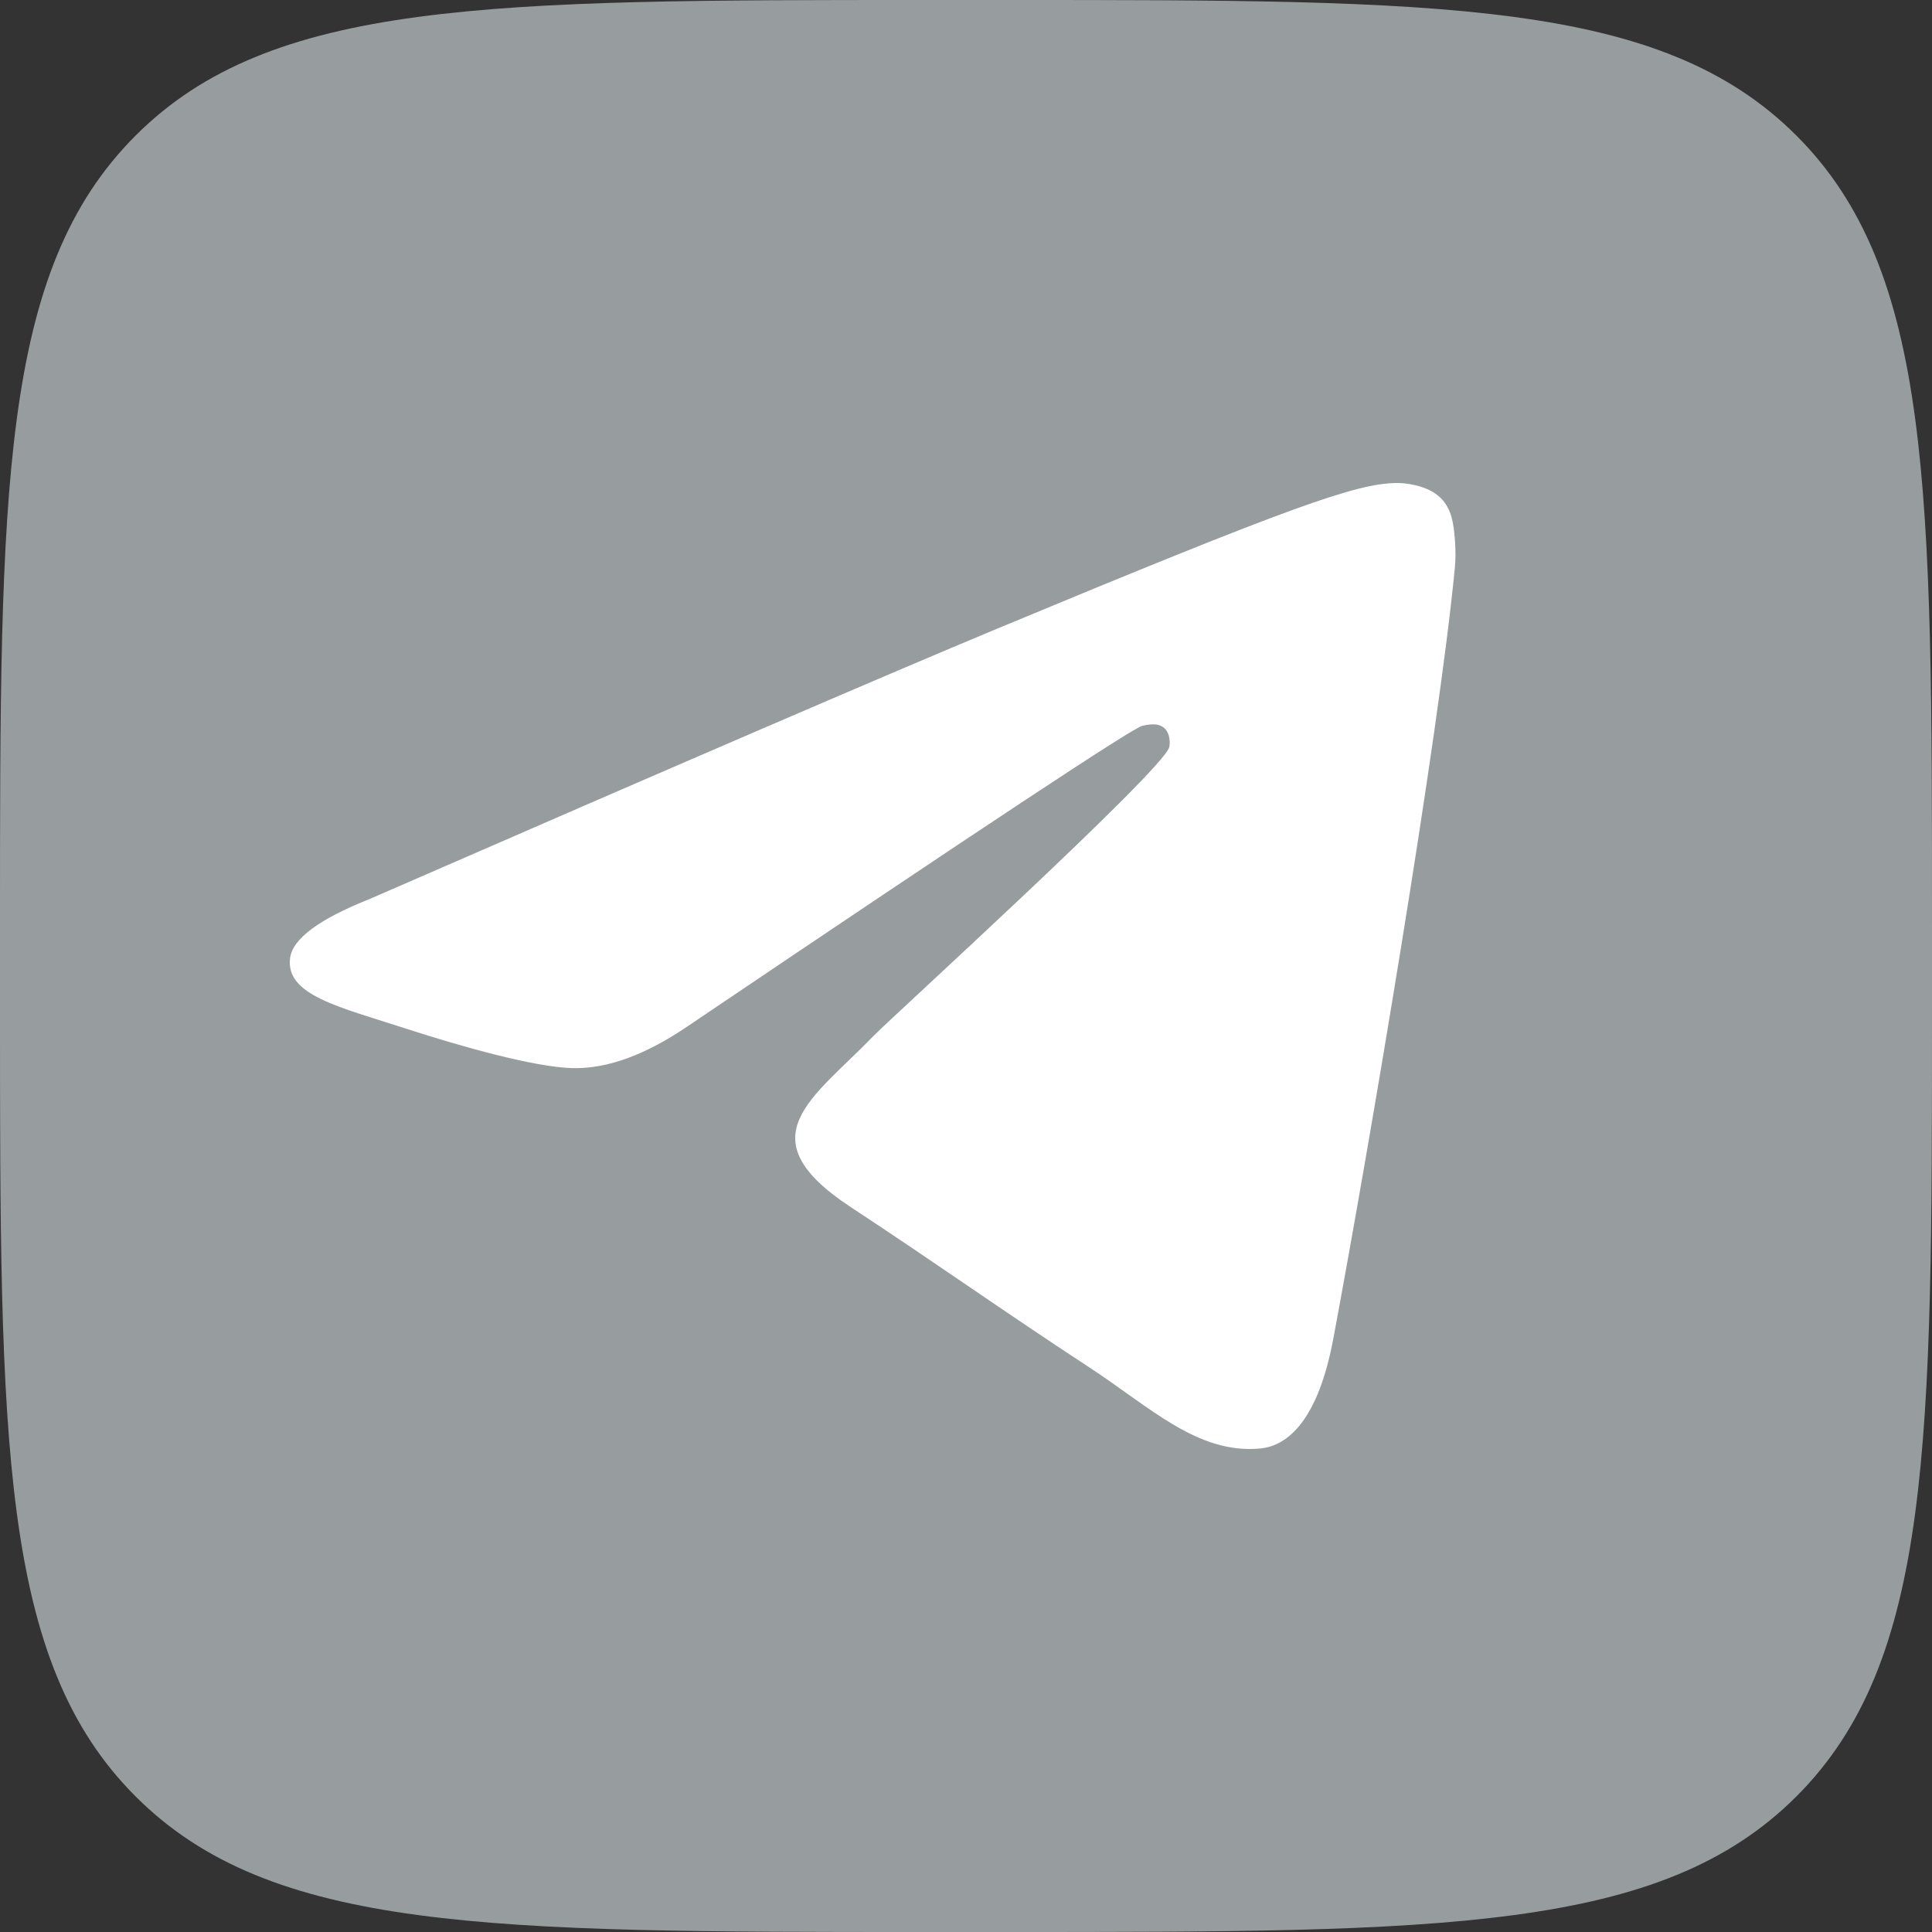
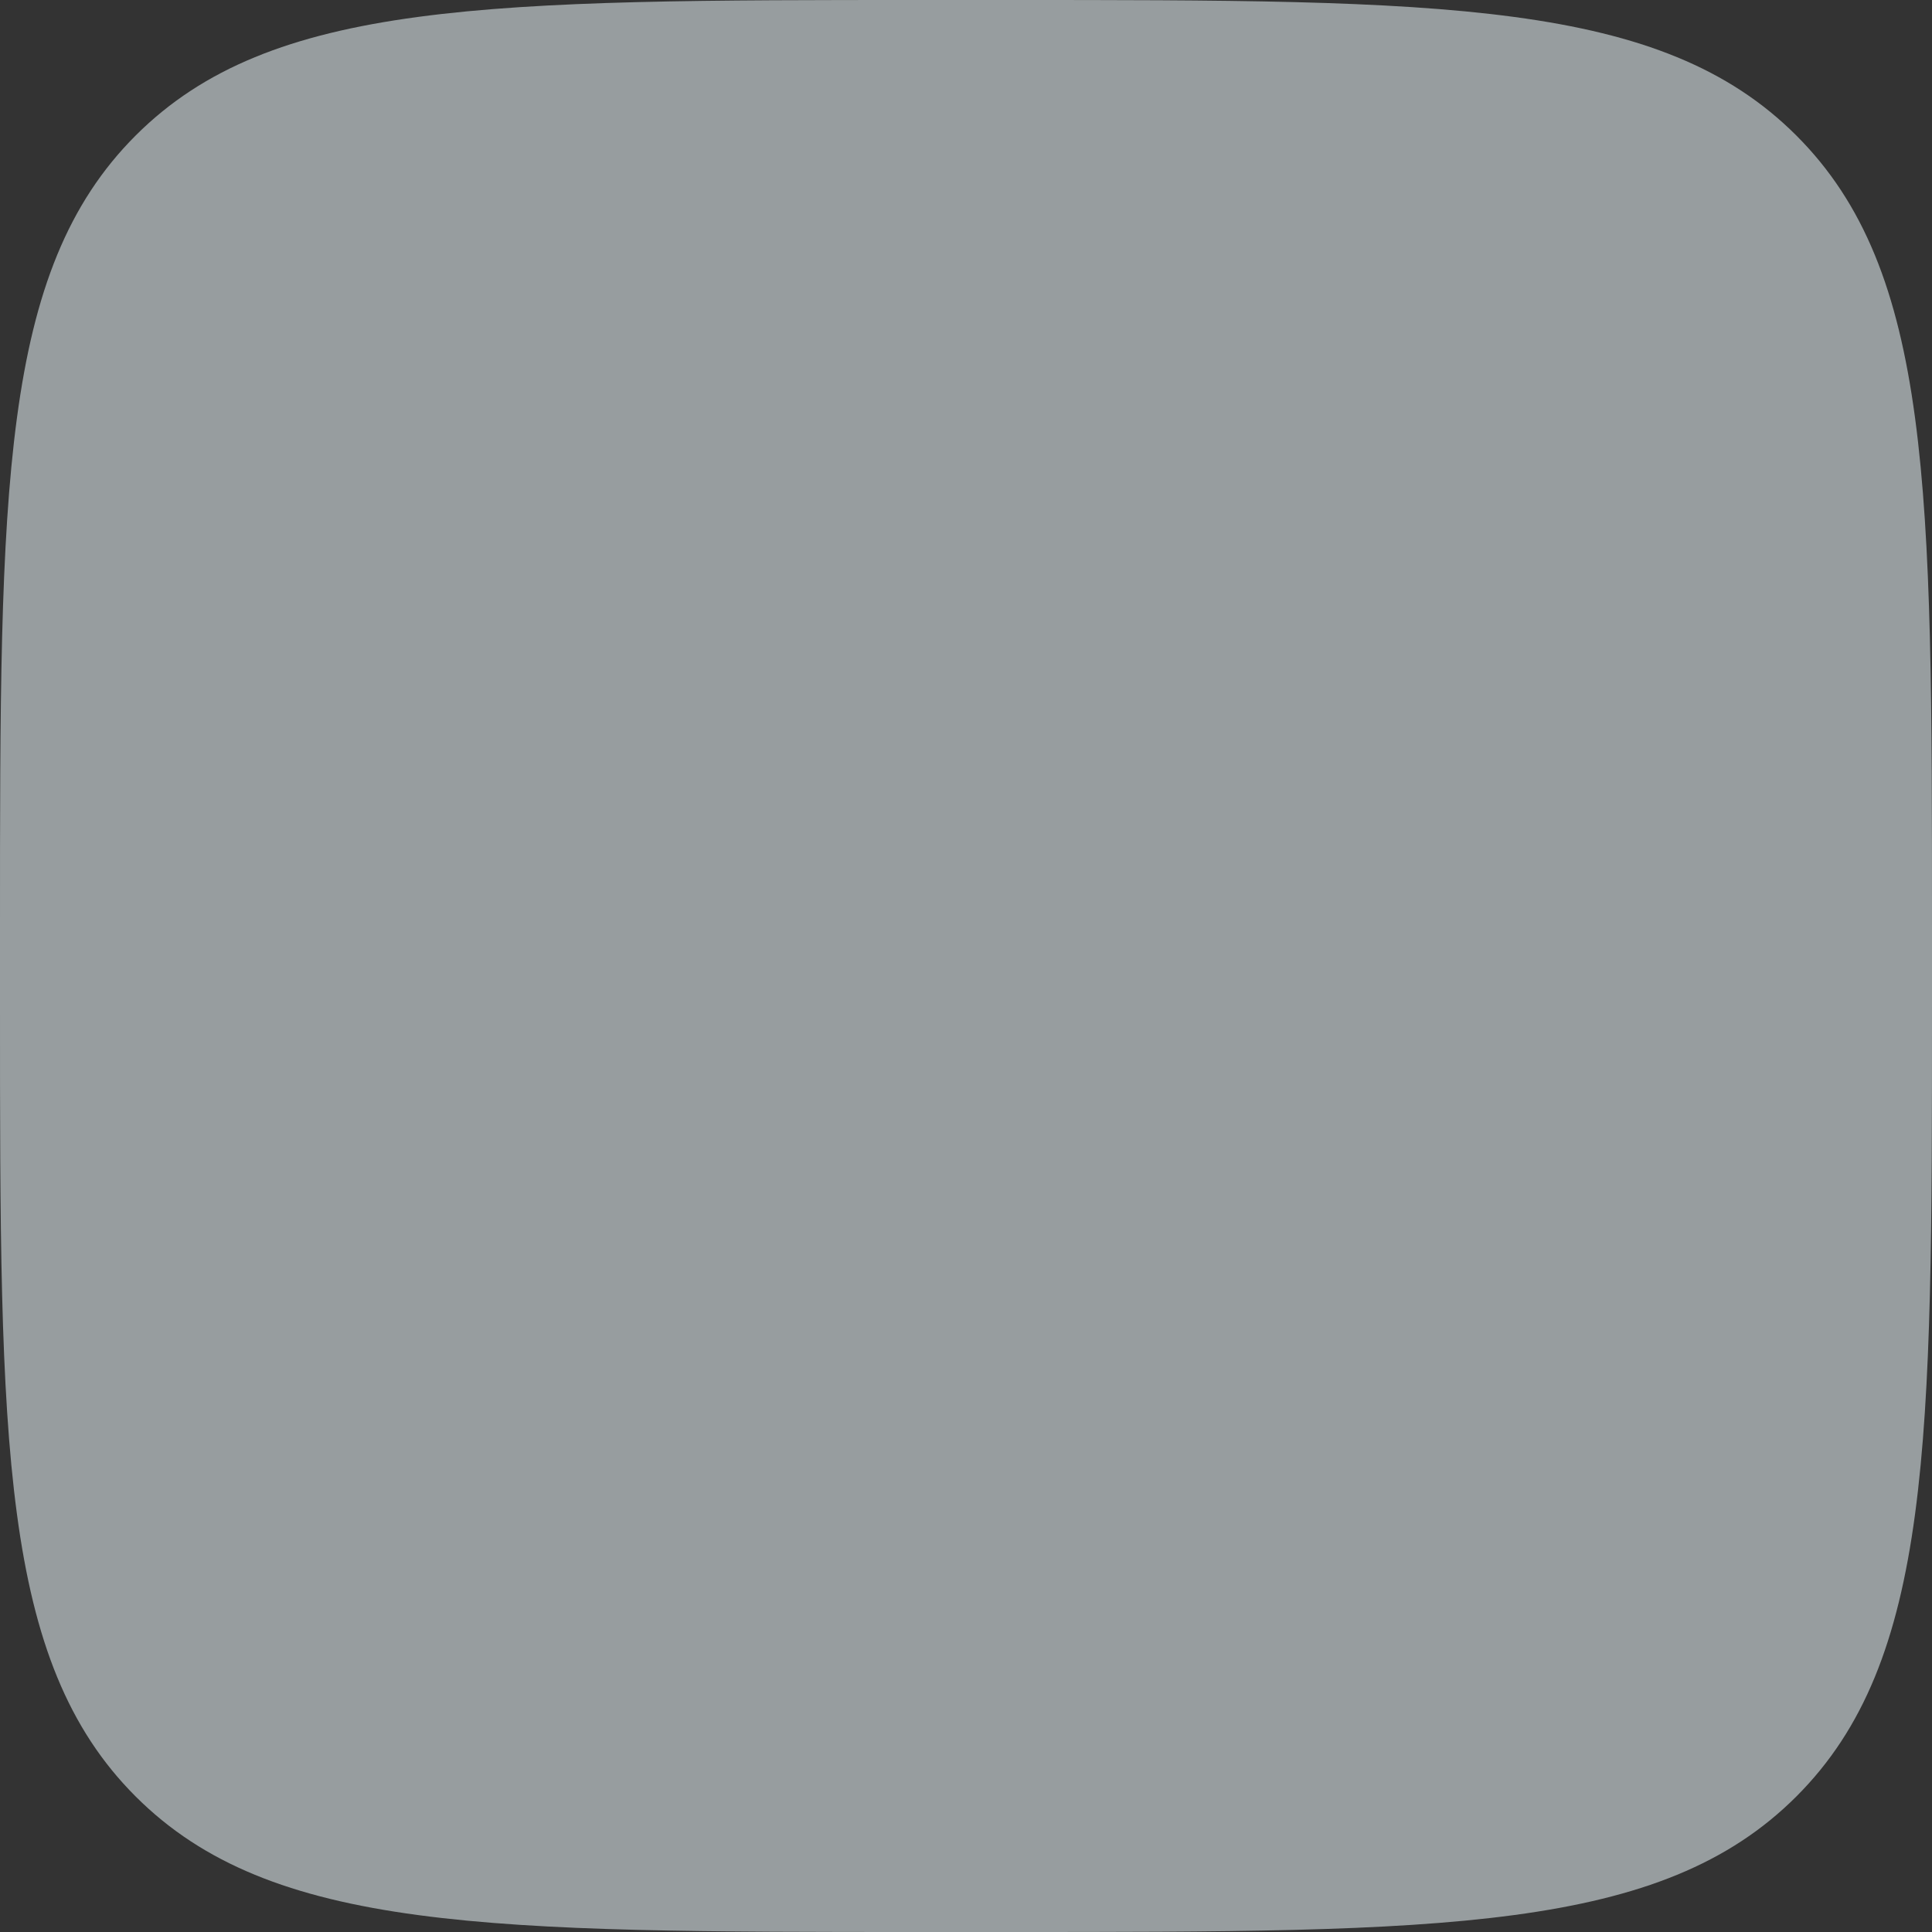
<svg xmlns="http://www.w3.org/2000/svg" width="28" height="28" viewBox="0 0 28 28" fill="none">
  <rect x="0" y="0" width="28" height="28" fill="#333333" stroke="none" />
  <path d="M0 13.417C0 7.092 0 3.93 1.965 1.965C3.93 0 7.092 0 13.417 0H14.583C20.908 0 24.07 0 26.035 1.965C28 3.93 28 7.092 28 13.417V14.583C28 20.908 28 24.07 26.035 26.035C24.07 28 20.908 28 14.583 28H13.417C7.092 28 3.93 28 1.965 26.035C0 24.07 0 20.908 0 14.583L0 13.417Z" fill="#979D9F" />
-   <path fill-rule="evenodd" clip-rule="evenodd" d="M5.362 13.027C9.896 11.051 12.92 9.749 14.433 9.119C18.753 7.323 19.651 7.01 20.236 7C20.364 6.998 20.652 7.03 20.839 7.181C20.996 7.309 21.039 7.481 21.06 7.602C21.081 7.723 21.107 7.999 21.086 8.215C20.852 10.674 19.839 16.643 19.324 19.398C19.106 20.564 18.676 20.955 18.261 20.993C17.357 21.076 16.671 20.396 15.796 19.823C14.427 18.925 13.654 18.366 12.325 17.491C10.789 16.479 11.785 15.922 12.66 15.013C12.889 14.775 16.869 11.155 16.946 10.827C16.956 10.786 16.965 10.633 16.874 10.552C16.783 10.471 16.649 10.498 16.552 10.52C16.414 10.552 14.227 11.997 9.99 14.857C9.369 15.284 8.807 15.491 8.303 15.48C7.748 15.468 6.68 15.166 5.885 14.908C4.911 14.591 4.137 14.424 4.204 13.886C4.239 13.606 4.625 13.32 5.362 13.027Z" fill="white" />
</svg>